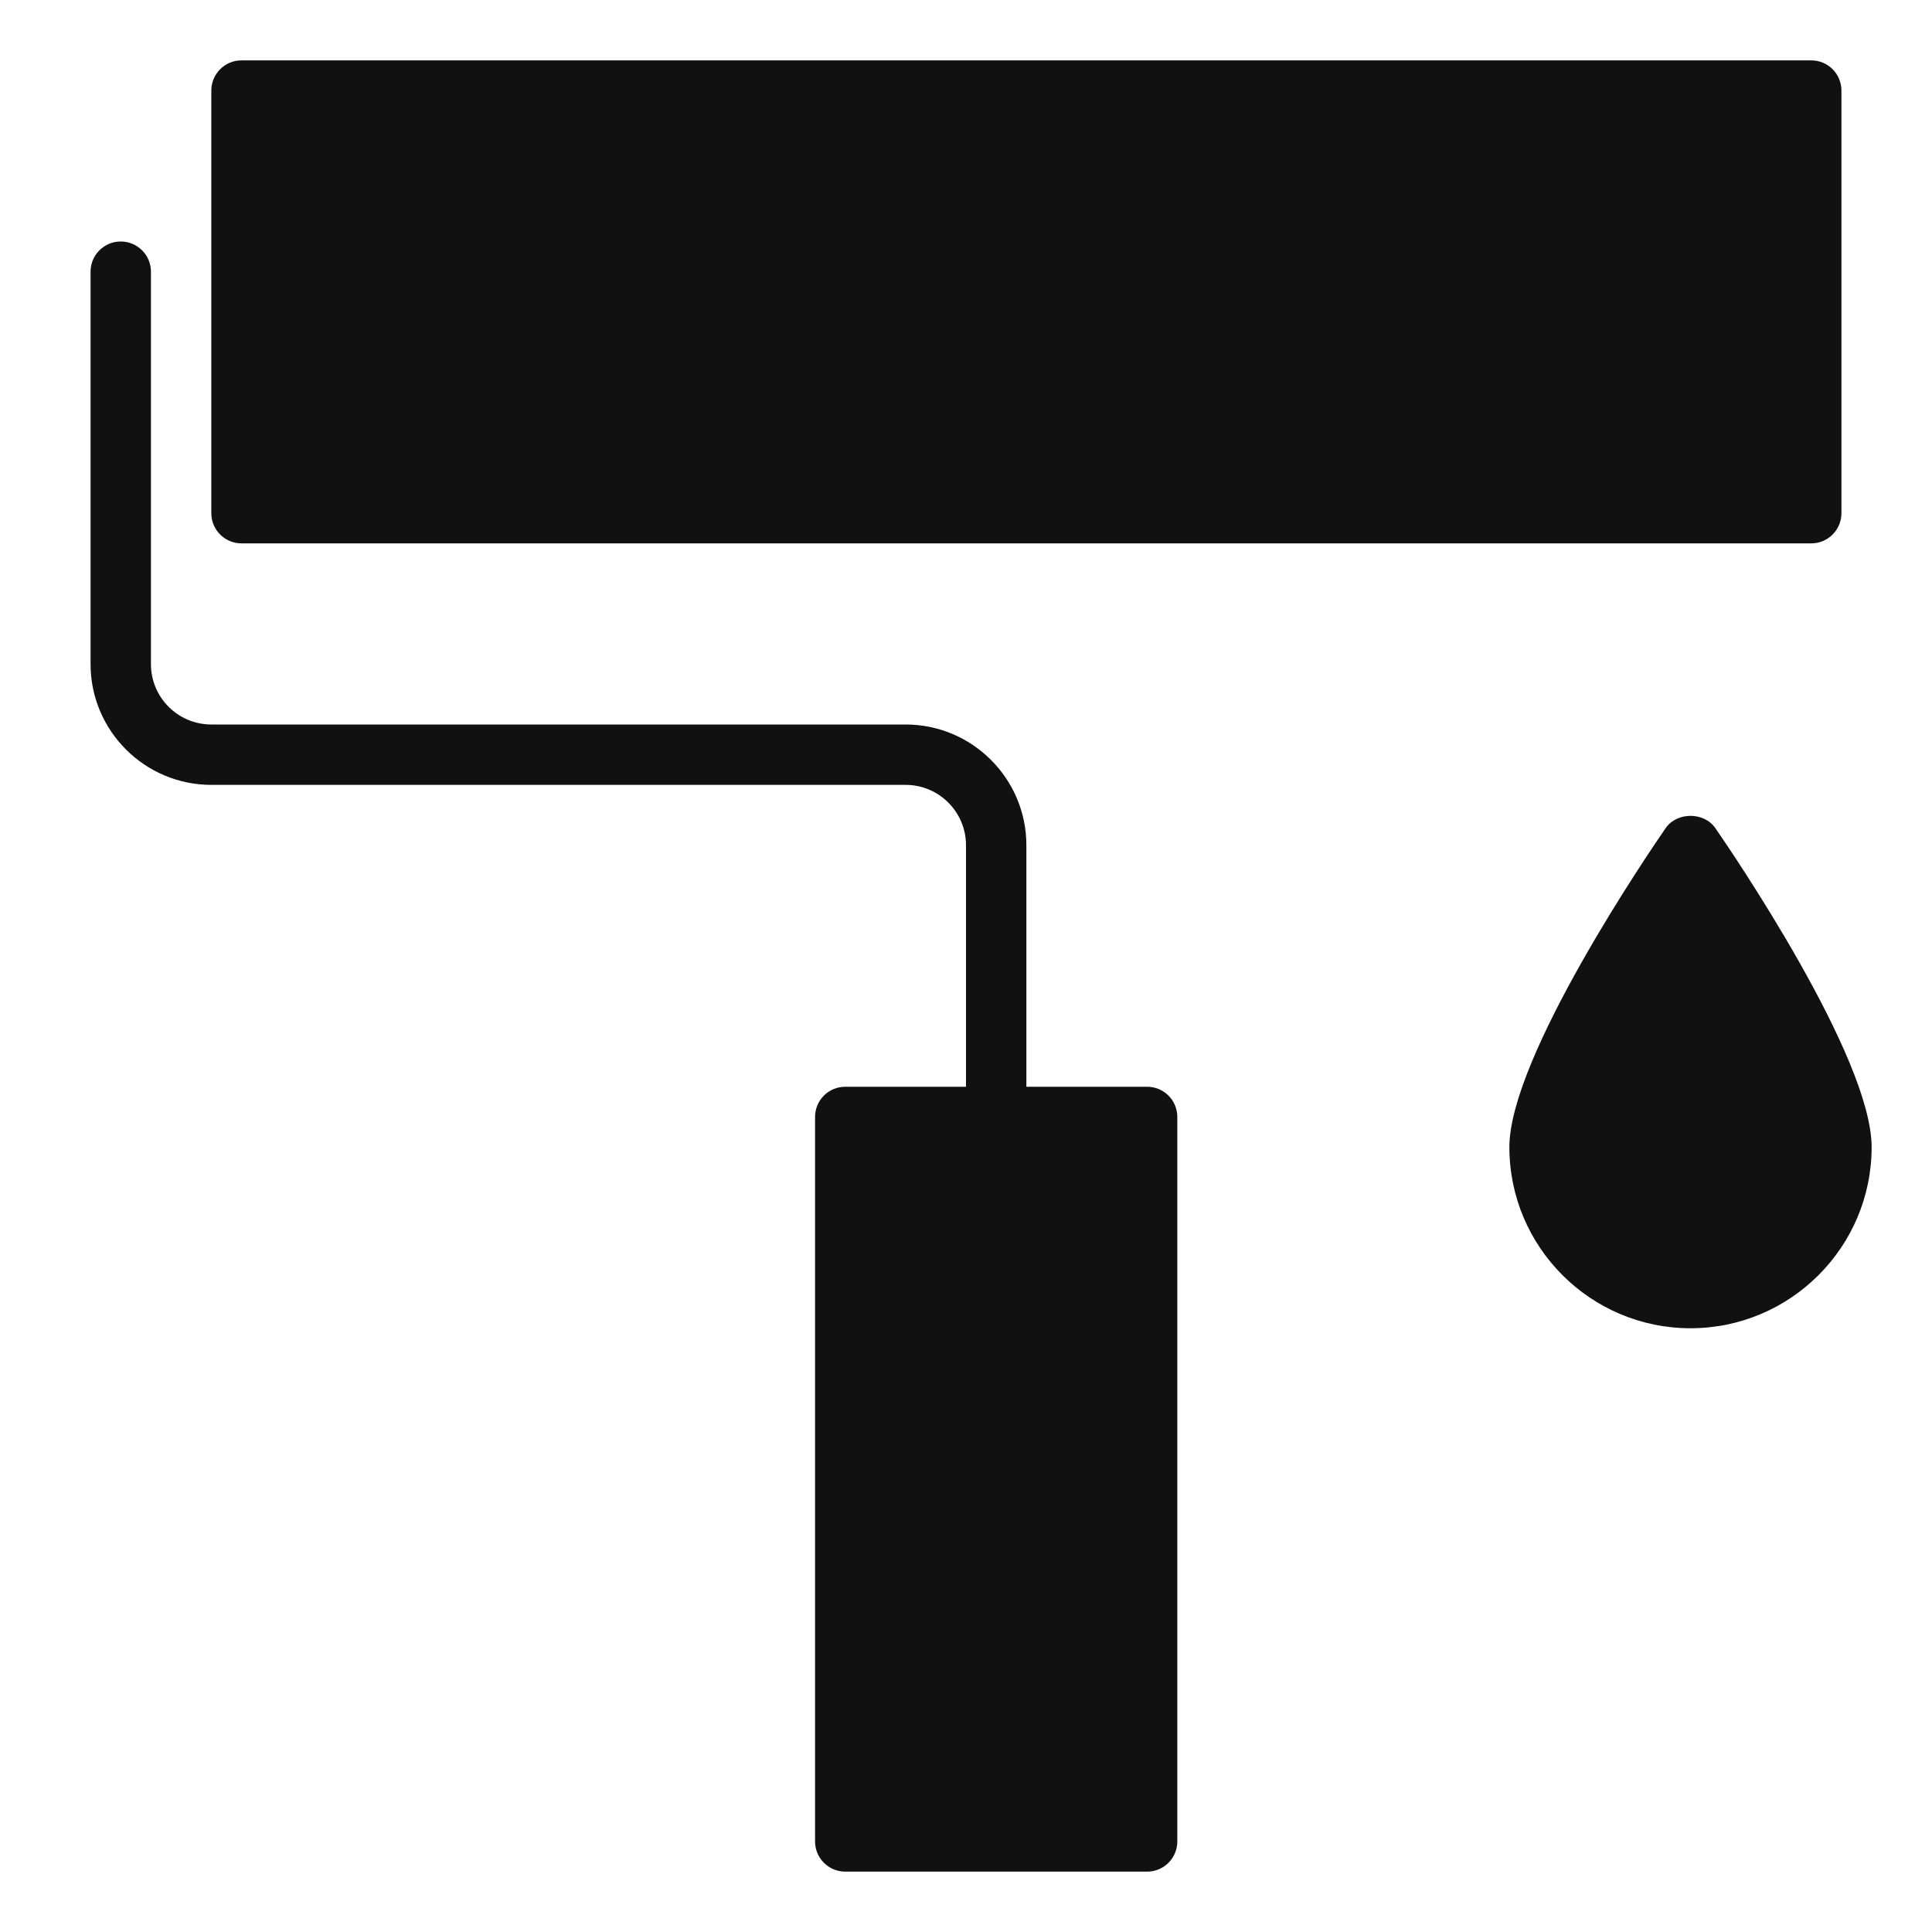
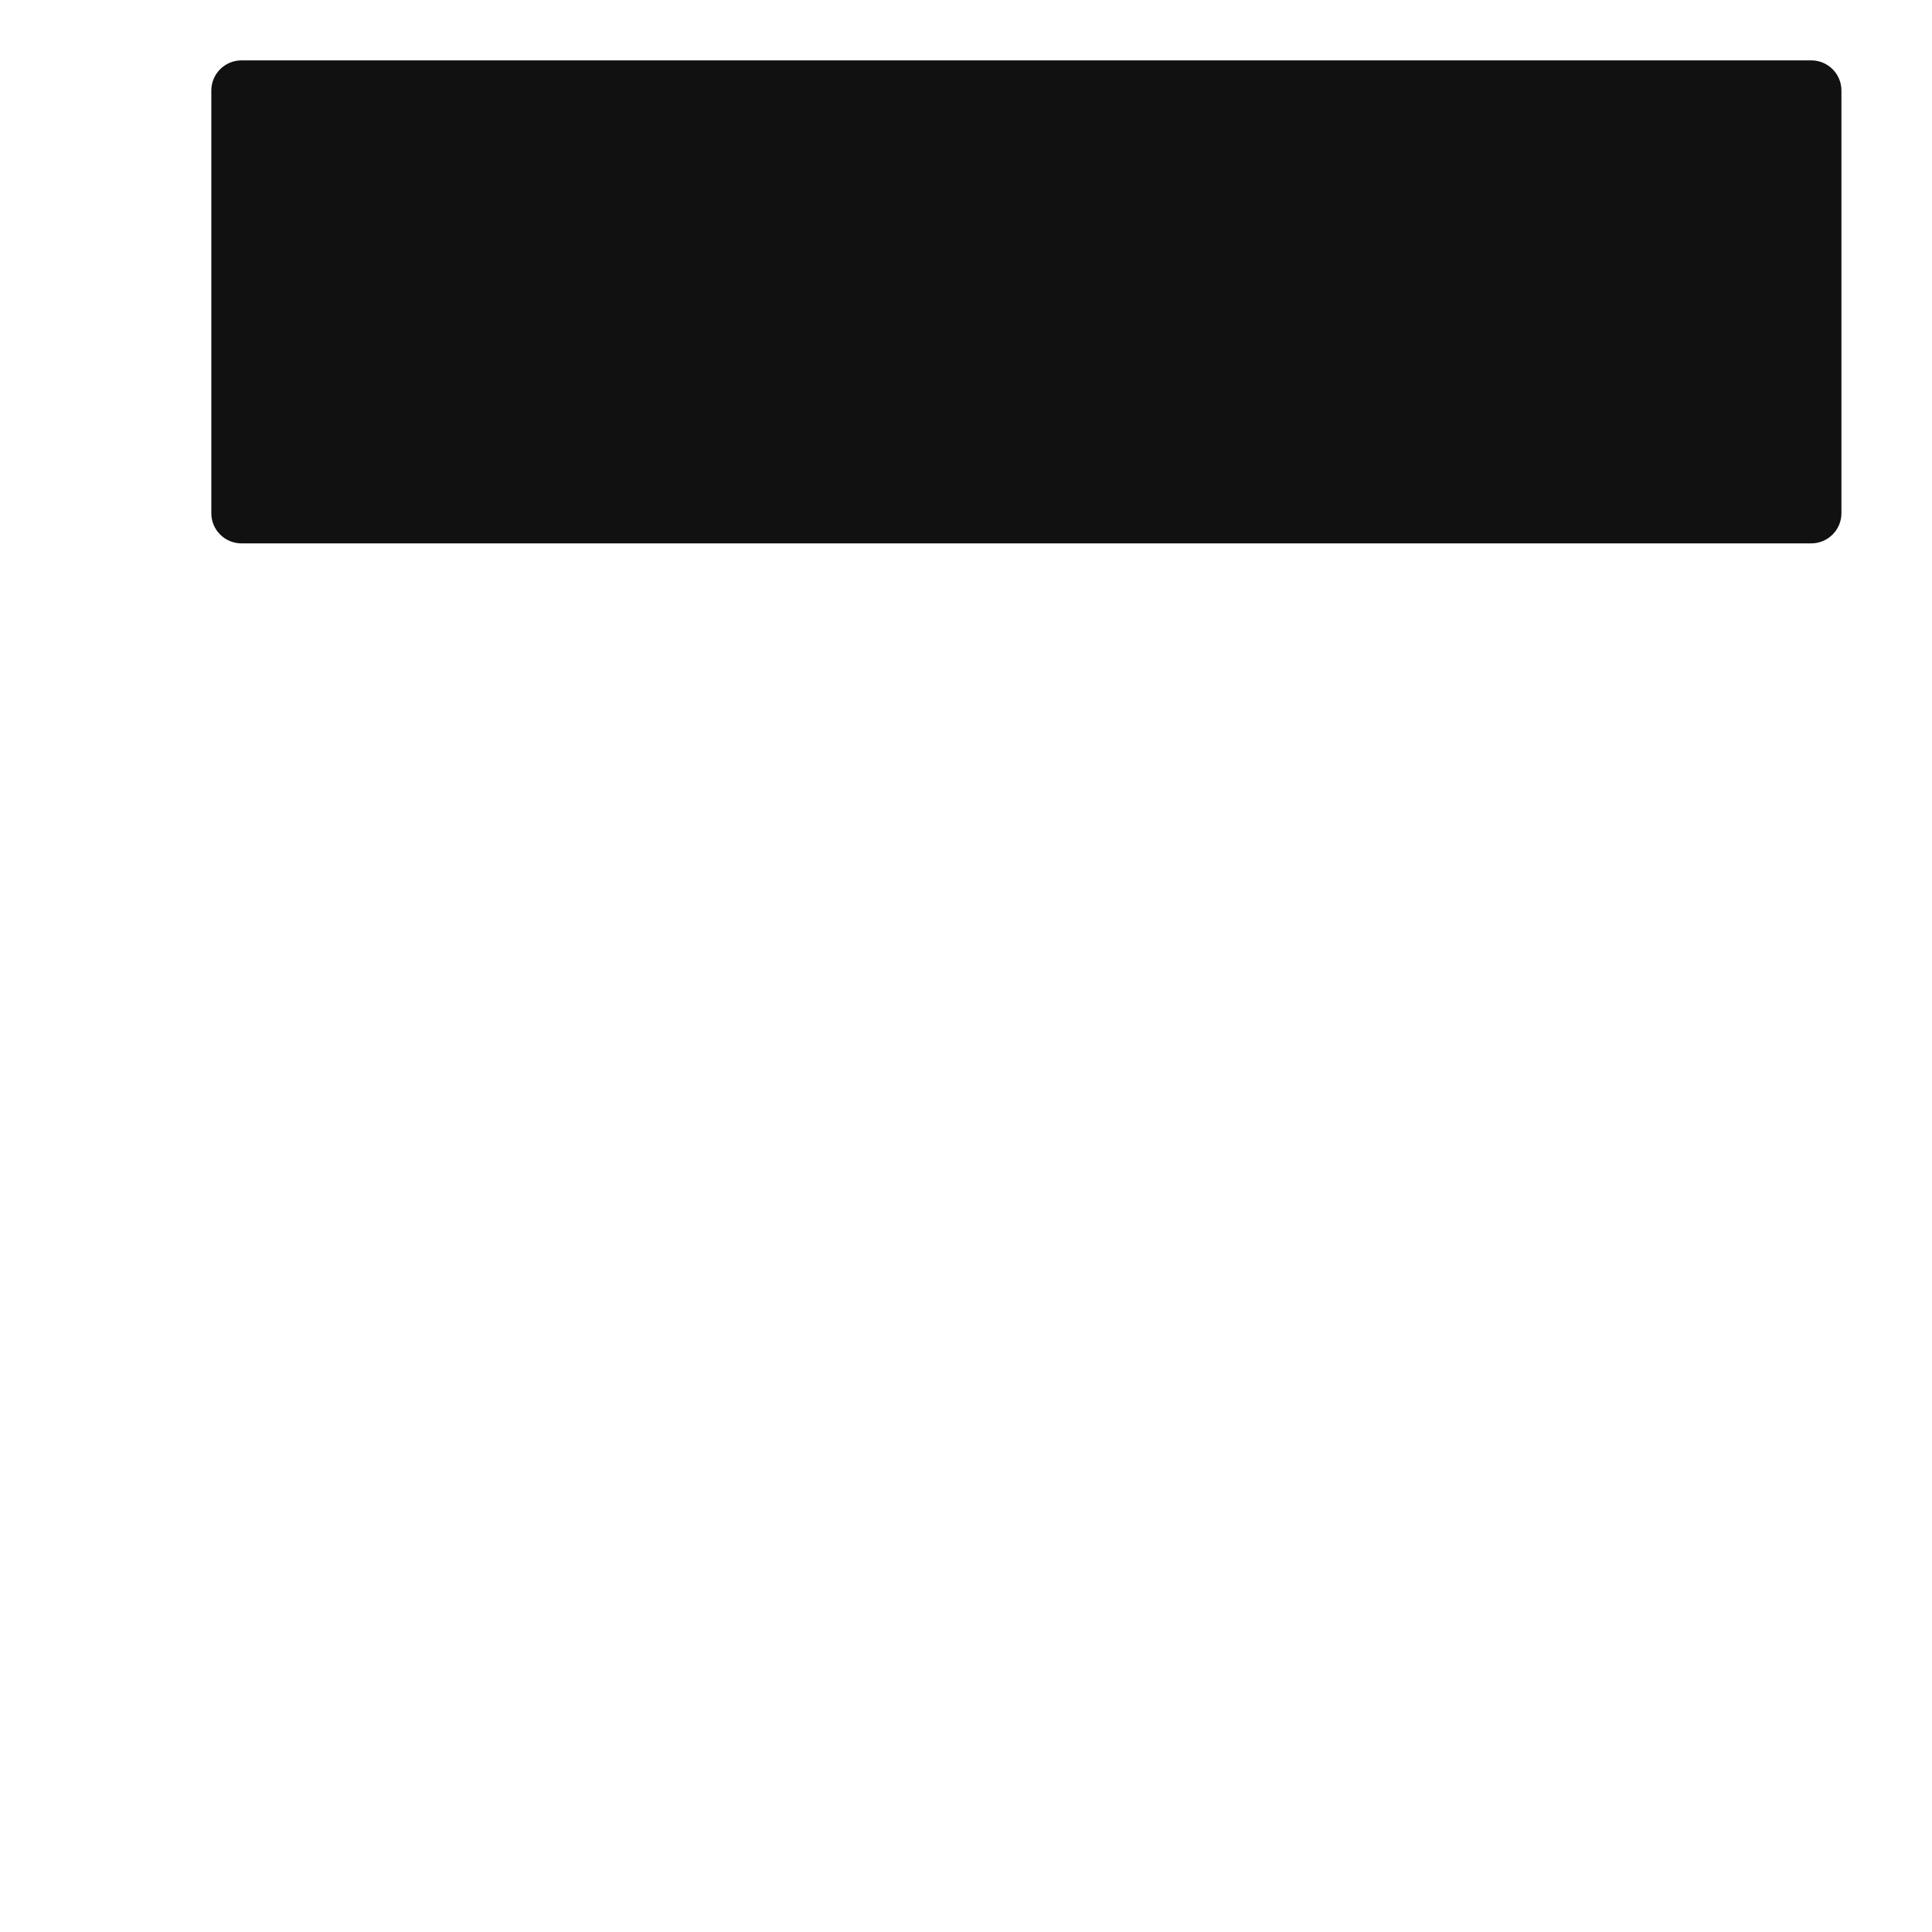
<svg xmlns="http://www.w3.org/2000/svg" viewBox="0 0 64 64" width="64" height="64">
  <g class="nc-icon-wrapper" stroke="none" fill="#111111">
    <path fill="#111111" d="M60,2H8C7.447,2,7,2.448,7,3v14c0,0.552,0.447,1,1,1h52c0.553,0,1-0.448,1-1V3C61,2.448,60.553,2,60,2z" />
-     <path fill="#111111" d="M38,36h-4v-8c0-2.206-1.794-4-4-4H7c-1.103,0-2-0.897-2-2V9c0-0.552-0.447-1-1-1S3,8.448,3,9v13 c0,2.206,1.794,4,4,4h23c1.103,0,2,0.897,2,2v8h-4c-0.553,0-1,0.448-1,1v24c0,0.552,0.447,1,1,1h10c0.553,0,1-0.448,1-1V37 C39,36.448,38.553,36,38,36z" />
-     <path data-color="color-2" d="M56.823,27.432c-0.375-0.541-1.271-0.541-1.646,0C54.647,28.199,50,35.013,50,38 c0,3.309,2.691,6,6,6s6-2.691,6-6C62,35.013,57.353,28.199,56.823,27.432z" />
  </g>
</svg>